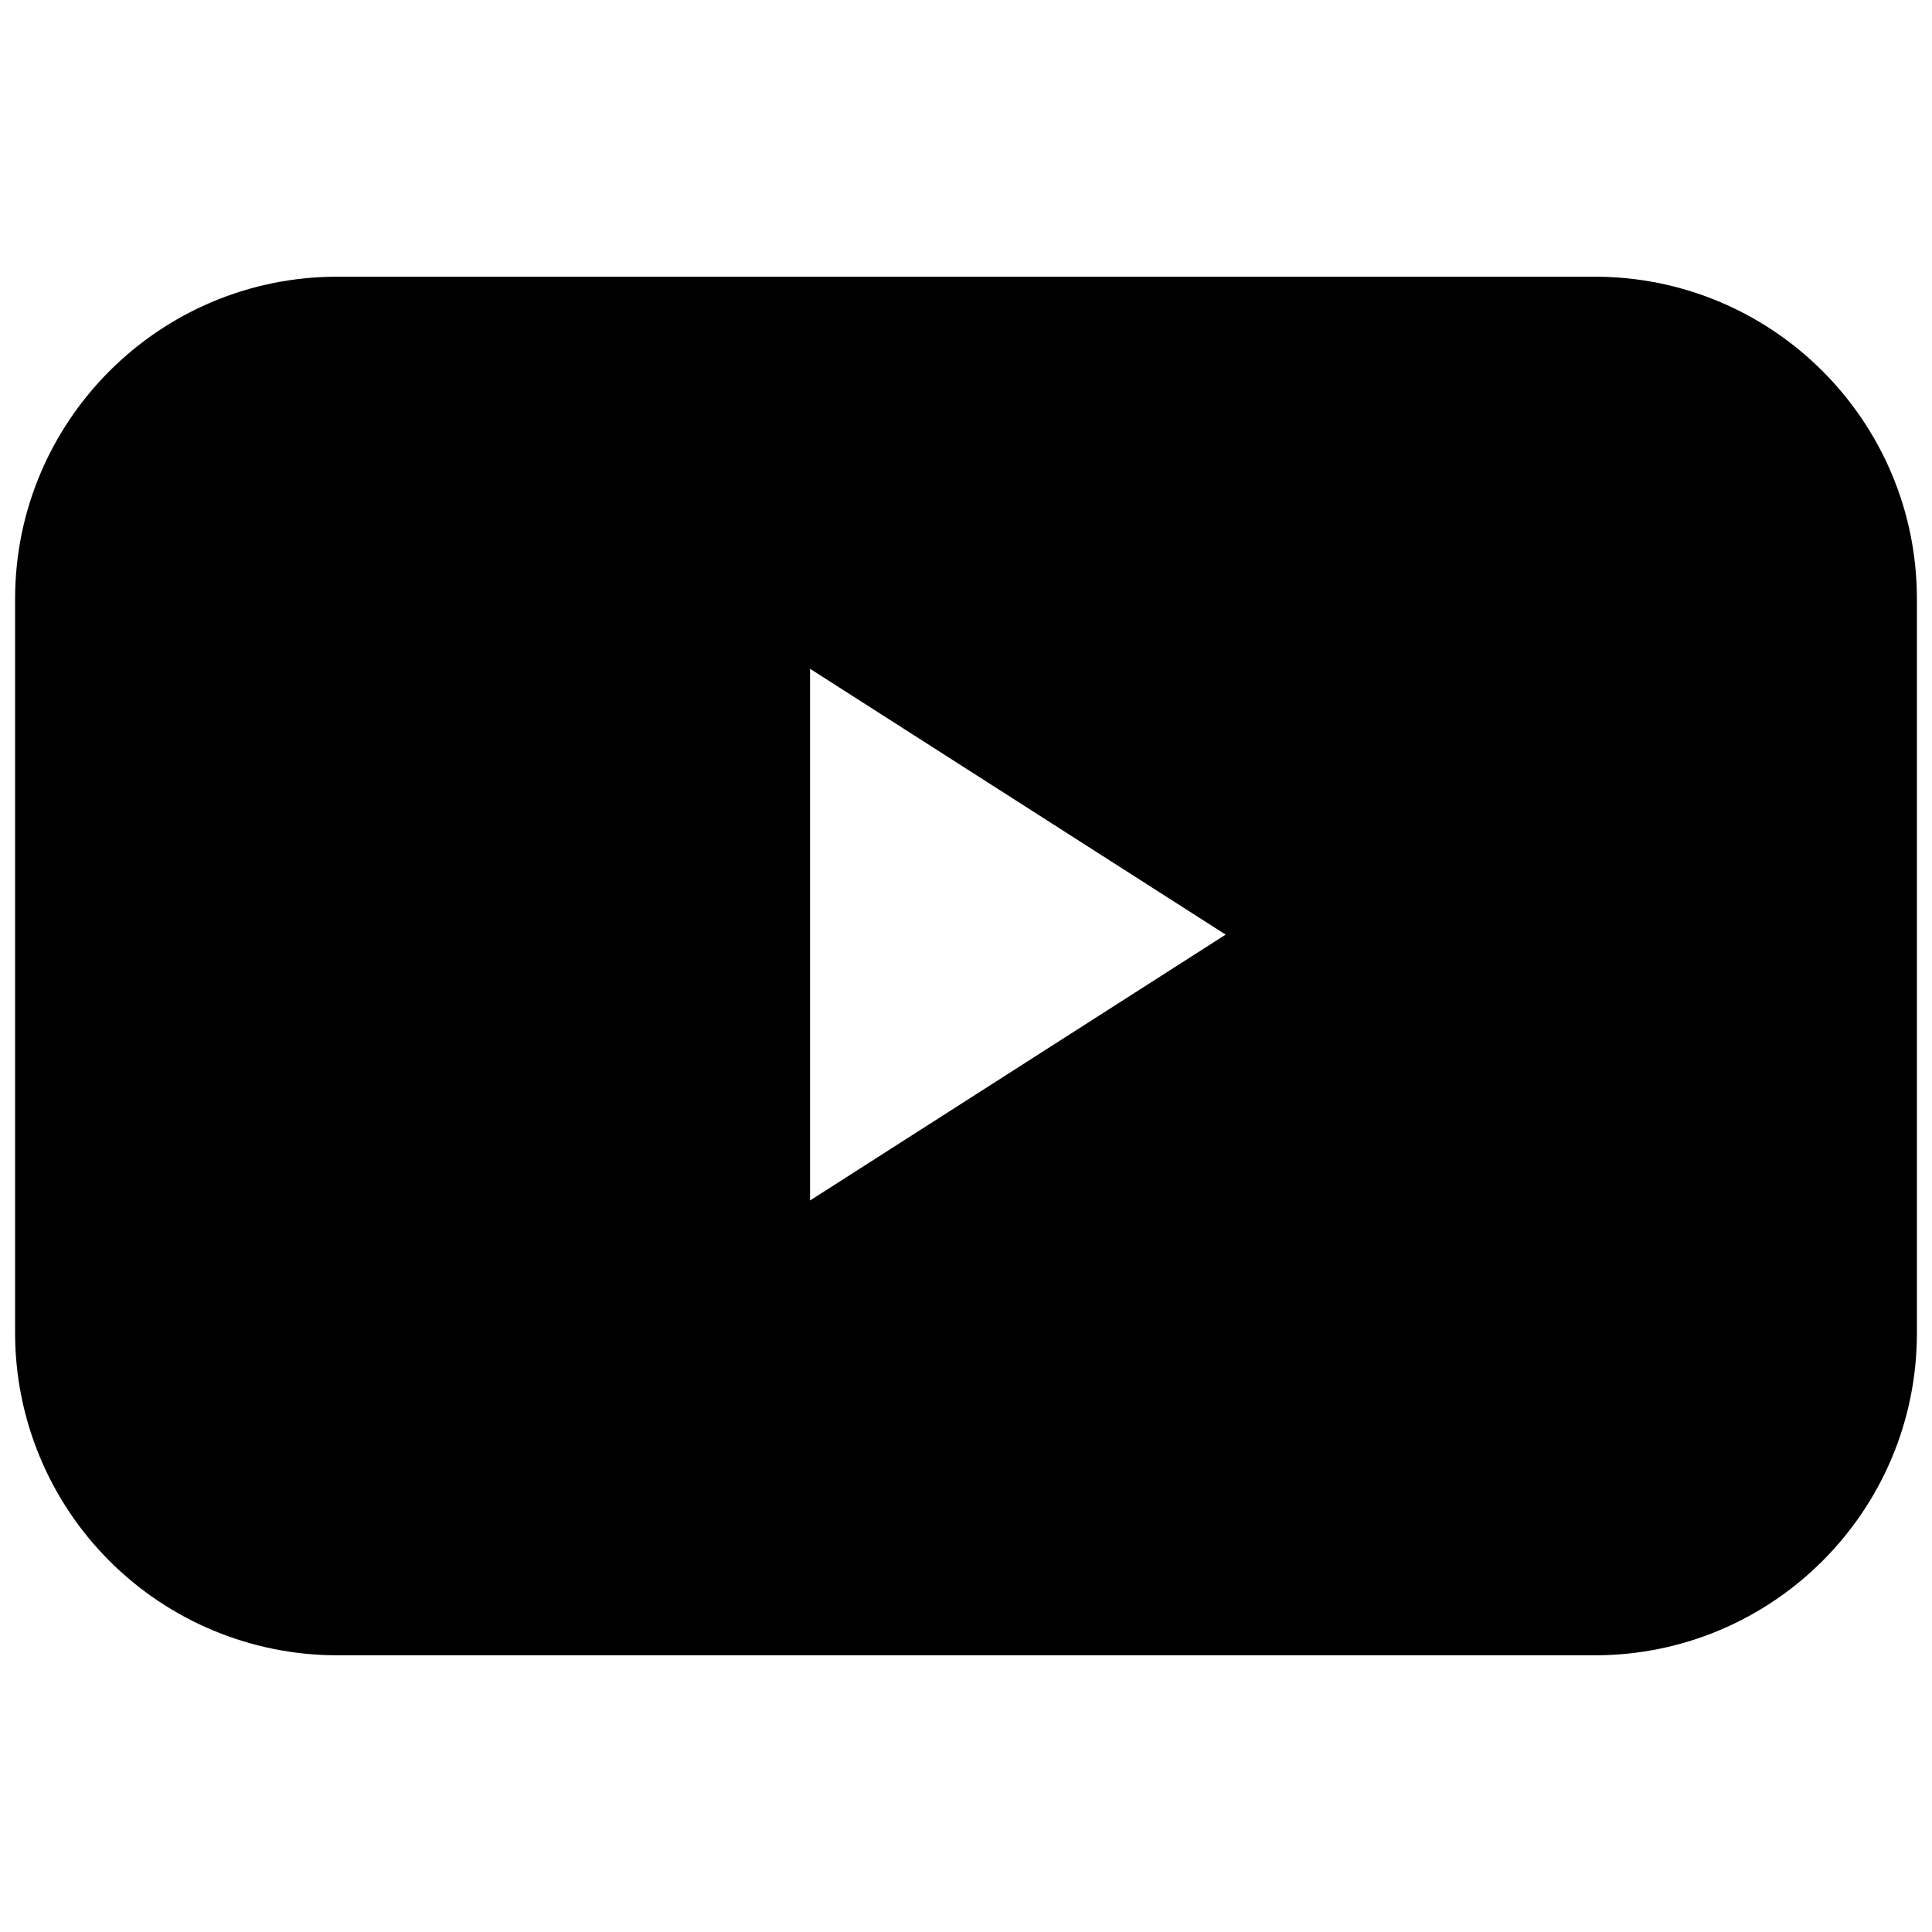
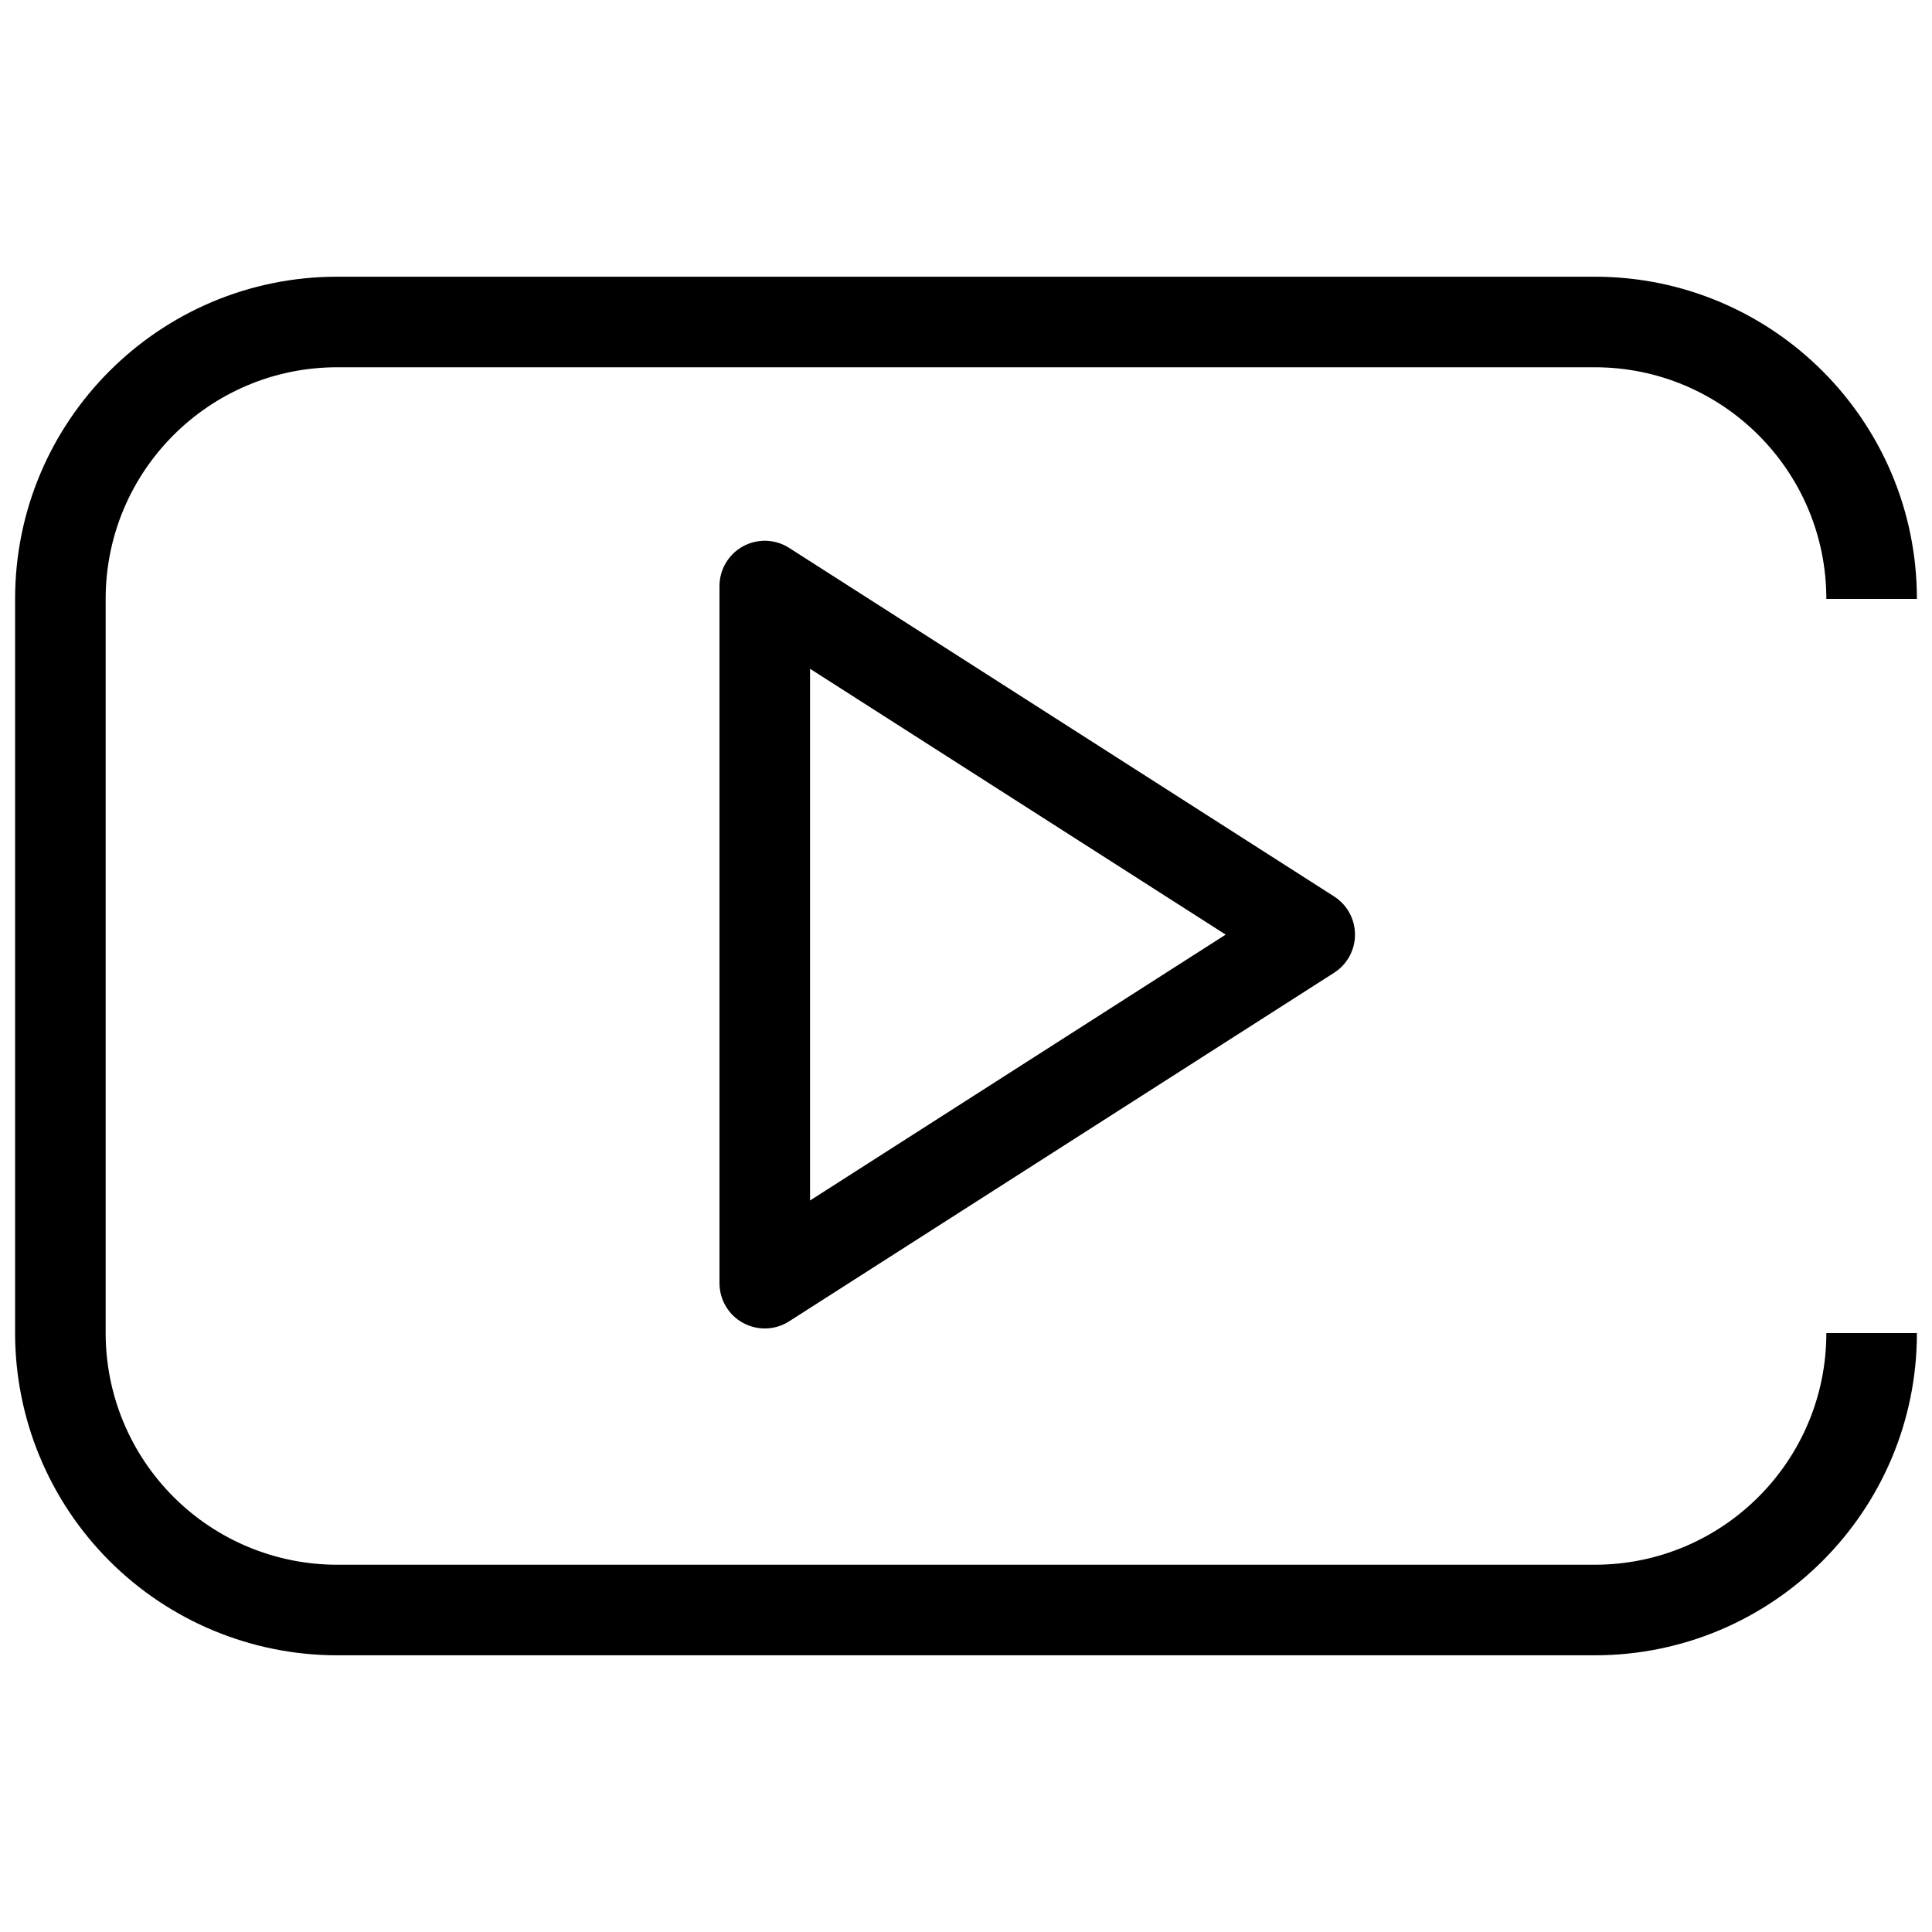
<svg xmlns="http://www.w3.org/2000/svg" width="32" height="32" viewBox="0 0 32 32" fill="none">
-   <path fill-rule="evenodd" clip-rule="evenodd" d="M31 9.92C31 7.387 28.947 5.333 26.413 5.333H5.587C3.054 5.333 1 7.387 1 9.92V22.08C1 23.297 1.483 24.463 2.343 25.323C3.204 26.184 4.37 26.667 5.587 26.667H26.413C28.947 26.667 31 24.613 31 22.08V9.92ZM12.667 21.253V9.707L21.693 15.48L12.667 21.253Z" fill="black" />
-   <path d="M5.587 5.333V6.083V5.333ZM12.667 21.253H11.917C11.917 21.527 12.066 21.78 12.306 21.911C12.547 22.043 12.84 22.033 13.071 21.885L12.667 21.253ZM12.667 9.707L13.071 9.075C12.84 8.927 12.547 8.917 12.306 9.049C12.066 9.181 11.917 9.433 11.917 9.707H12.667ZM21.693 15.48L22.097 16.112C22.313 15.974 22.443 15.736 22.443 15.48C22.443 15.224 22.313 14.986 22.097 14.848L21.693 15.48ZM31.75 9.92C31.75 6.973 29.361 4.583 26.413 4.583V6.083C28.532 6.083 30.25 7.801 30.25 9.92H31.75ZM26.413 4.583H5.587V6.083H26.413V4.583ZM5.587 4.583C2.639 4.583 0.25 6.973 0.25 9.92H1.75C1.75 7.801 3.468 6.083 5.587 6.083V4.583ZM0.25 9.92V22.08H1.75V9.92H0.25ZM0.25 22.08C0.25 23.495 0.812 24.853 1.813 25.854L2.874 24.793C2.154 24.074 1.75 23.098 1.75 22.08H0.25ZM1.813 25.854C2.814 26.855 4.171 27.417 5.587 27.417V25.917C4.569 25.917 3.593 25.513 2.874 24.793L1.813 25.854ZM5.587 27.417H26.413V25.917H5.587V27.417ZM26.413 27.417C29.361 27.417 31.75 25.027 31.75 22.08H30.25C30.25 24.199 28.532 25.917 26.413 25.917V27.417ZM31.75 22.08V9.92H30.25V22.08H31.75ZM13.417 21.253V9.707H11.917V21.253H13.417ZM12.263 10.339L21.289 16.112L22.097 14.848L13.071 9.075L12.263 10.339ZM21.289 14.848L12.263 20.622L13.071 21.885L22.097 16.112L21.289 14.848Z" fill="black" />
+   <path d="M5.587 5.333V6.083V5.333ZM12.667 21.253H11.917C11.917 21.527 12.066 21.78 12.306 21.911C12.547 22.043 12.84 22.033 13.071 21.885L12.667 21.253ZM12.667 9.707L13.071 9.075C12.84 8.927 12.547 8.917 12.306 9.049C12.066 9.181 11.917 9.433 11.917 9.707H12.667ZM21.693 15.48L22.097 16.112C22.313 15.974 22.443 15.736 22.443 15.48C22.443 15.224 22.313 14.986 22.097 14.848L21.693 15.48ZM31.75 9.92C31.75 6.973 29.361 4.583 26.413 4.583V6.083C28.532 6.083 30.25 7.801 30.25 9.92H31.75ZM26.413 4.583H5.587V6.083H26.413V4.583ZM5.587 4.583C2.639 4.583 0.25 6.973 0.25 9.92H1.75C1.75 7.801 3.468 6.083 5.587 6.083V4.583ZM0.25 9.92V22.08H1.75V9.92H0.25ZM0.25 22.08C0.25 23.495 0.812 24.853 1.813 25.854L2.874 24.793C2.154 24.074 1.75 23.098 1.75 22.08H0.25ZM1.813 25.854C2.814 26.855 4.171 27.417 5.587 27.417V25.917C4.569 25.917 3.593 25.513 2.874 24.793L1.813 25.854ZM5.587 27.417H26.413V25.917H5.587V27.417ZM26.413 27.417C29.361 27.417 31.75 25.027 31.75 22.08H30.25C30.25 24.199 28.532 25.917 26.413 25.917V27.417ZM31.75 22.08V9.92H30.25H31.75ZM13.417 21.253V9.707H11.917V21.253H13.417ZM12.263 10.339L21.289 16.112L22.097 14.848L13.071 9.075L12.263 10.339ZM21.289 14.848L12.263 20.622L13.071 21.885L22.097 16.112L21.289 14.848Z" fill="black" />
</svg>